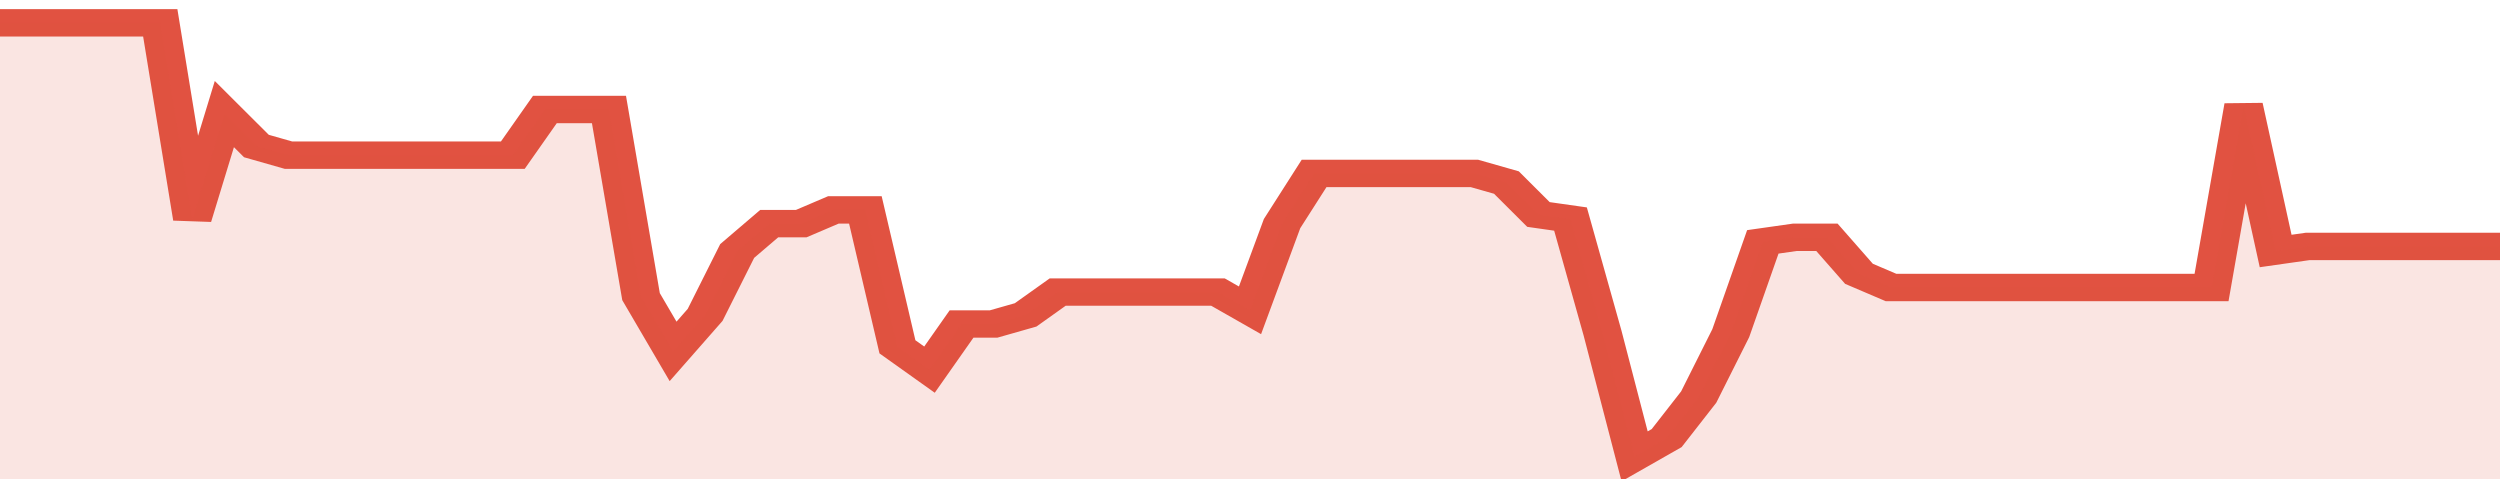
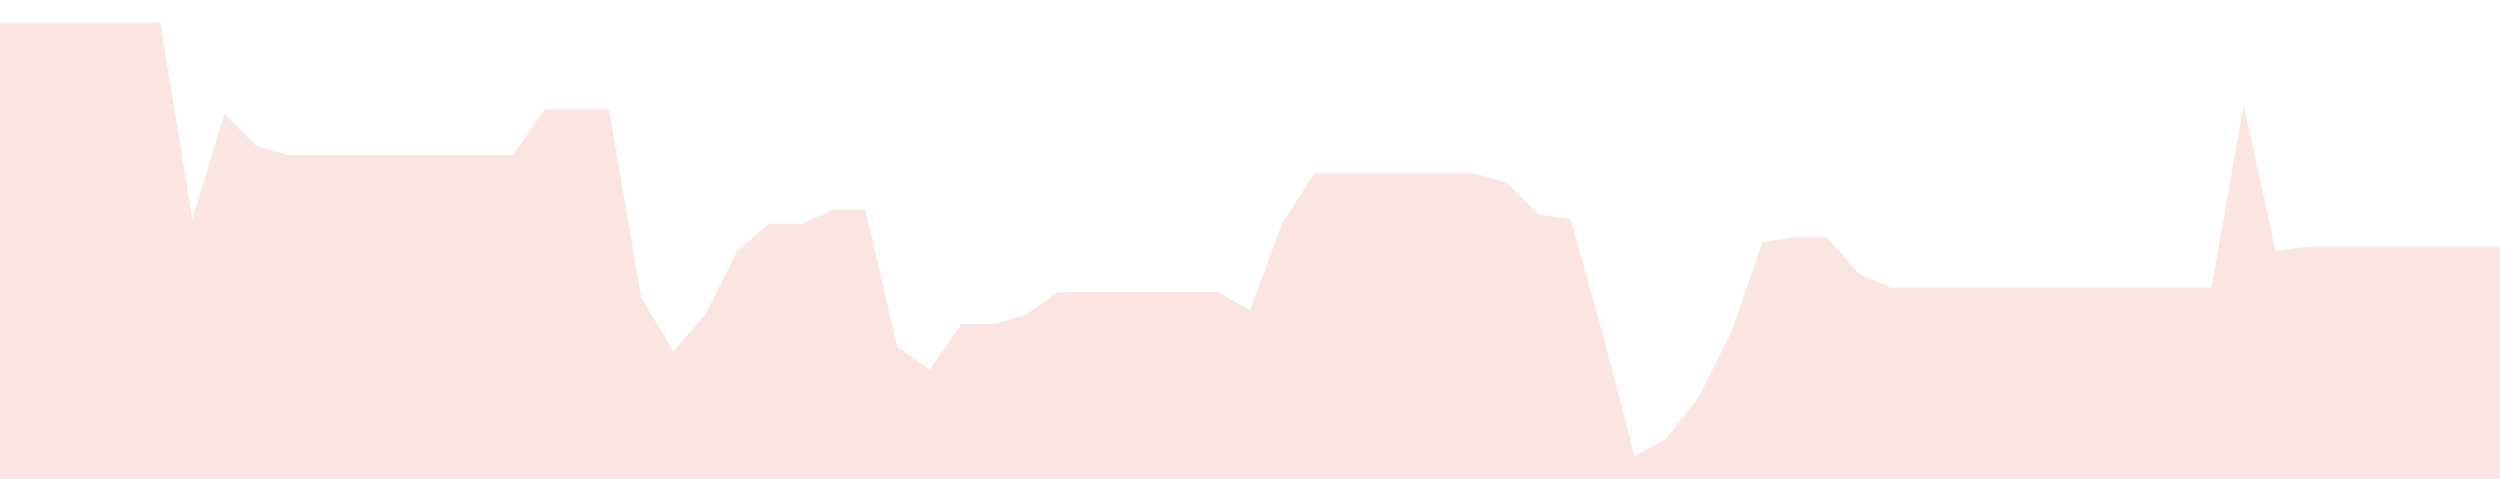
<svg xmlns="http://www.w3.org/2000/svg" viewBox="0 0 390 105" width="120" height="23" preserveAspectRatio="none">
-   <polyline fill="none" stroke="#E15241" stroke-width="6" points="0, 5 5, 5 10, 5 15, 5 20, 5 25, 5 30, 48 35, 25 40, 32 45, 34 50, 34 55, 34 60, 34 65, 34 70, 34 75, 34 80, 34 85, 24 90, 24 95, 24 100, 65 105, 77 110, 69 115, 55 120, 49 125, 49 130, 46 135, 46 140, 76 145, 81 150, 71 155, 71 160, 69 165, 64 170, 64 175, 64 180, 64 185, 64 190, 64 195, 68 200, 49 205, 38 210, 38 215, 38 220, 38 225, 38 230, 38 235, 40 240, 47 245, 48 250, 73 255, 100 260, 96 265, 87 270, 73 275, 53 280, 52 285, 52 290, 60 295, 63 300, 63 305, 63 310, 63 315, 63 320, 63 325, 63 330, 63 335, 63 340, 63 345, 63 350, 23 355, 55 360, 54 365, 54 370, 54 375, 54 380, 54 385, 54 390, 54 390, 54 "> </polyline>
  <polygon fill="#E15241" opacity="0.15" points="0, 105 0, 5 5, 5 10, 5 15, 5 20, 5 25, 5 30, 48 35, 25 40, 32 45, 34 50, 34 55, 34 60, 34 65, 34 70, 34 75, 34 80, 34 85, 24 90, 24 95, 24 100, 65 105, 77 110, 69 115, 55 120, 49 125, 49 130, 46 135, 46 140, 76 145, 81 150, 71 155, 71 160, 69 165, 64 170, 64 175, 64 180, 64 185, 64 190, 64 195, 68 200, 49 205, 38 210, 38 215, 38 220, 38 225, 38 230, 38 235, 40 240, 47 245, 48 250, 73 255, 100 260, 96 265, 87 270, 73 275, 53 280, 52 285, 52 290, 60 295, 63 300, 63 305, 63 310, 63 315, 63 320, 63 325, 63 330, 63 335, 63 340, 63 345, 63 350, 23 355, 55 360, 54 365, 54 370, 54 375, 54 380, 54 385, 54 390, 54 390, 105 " />
</svg>